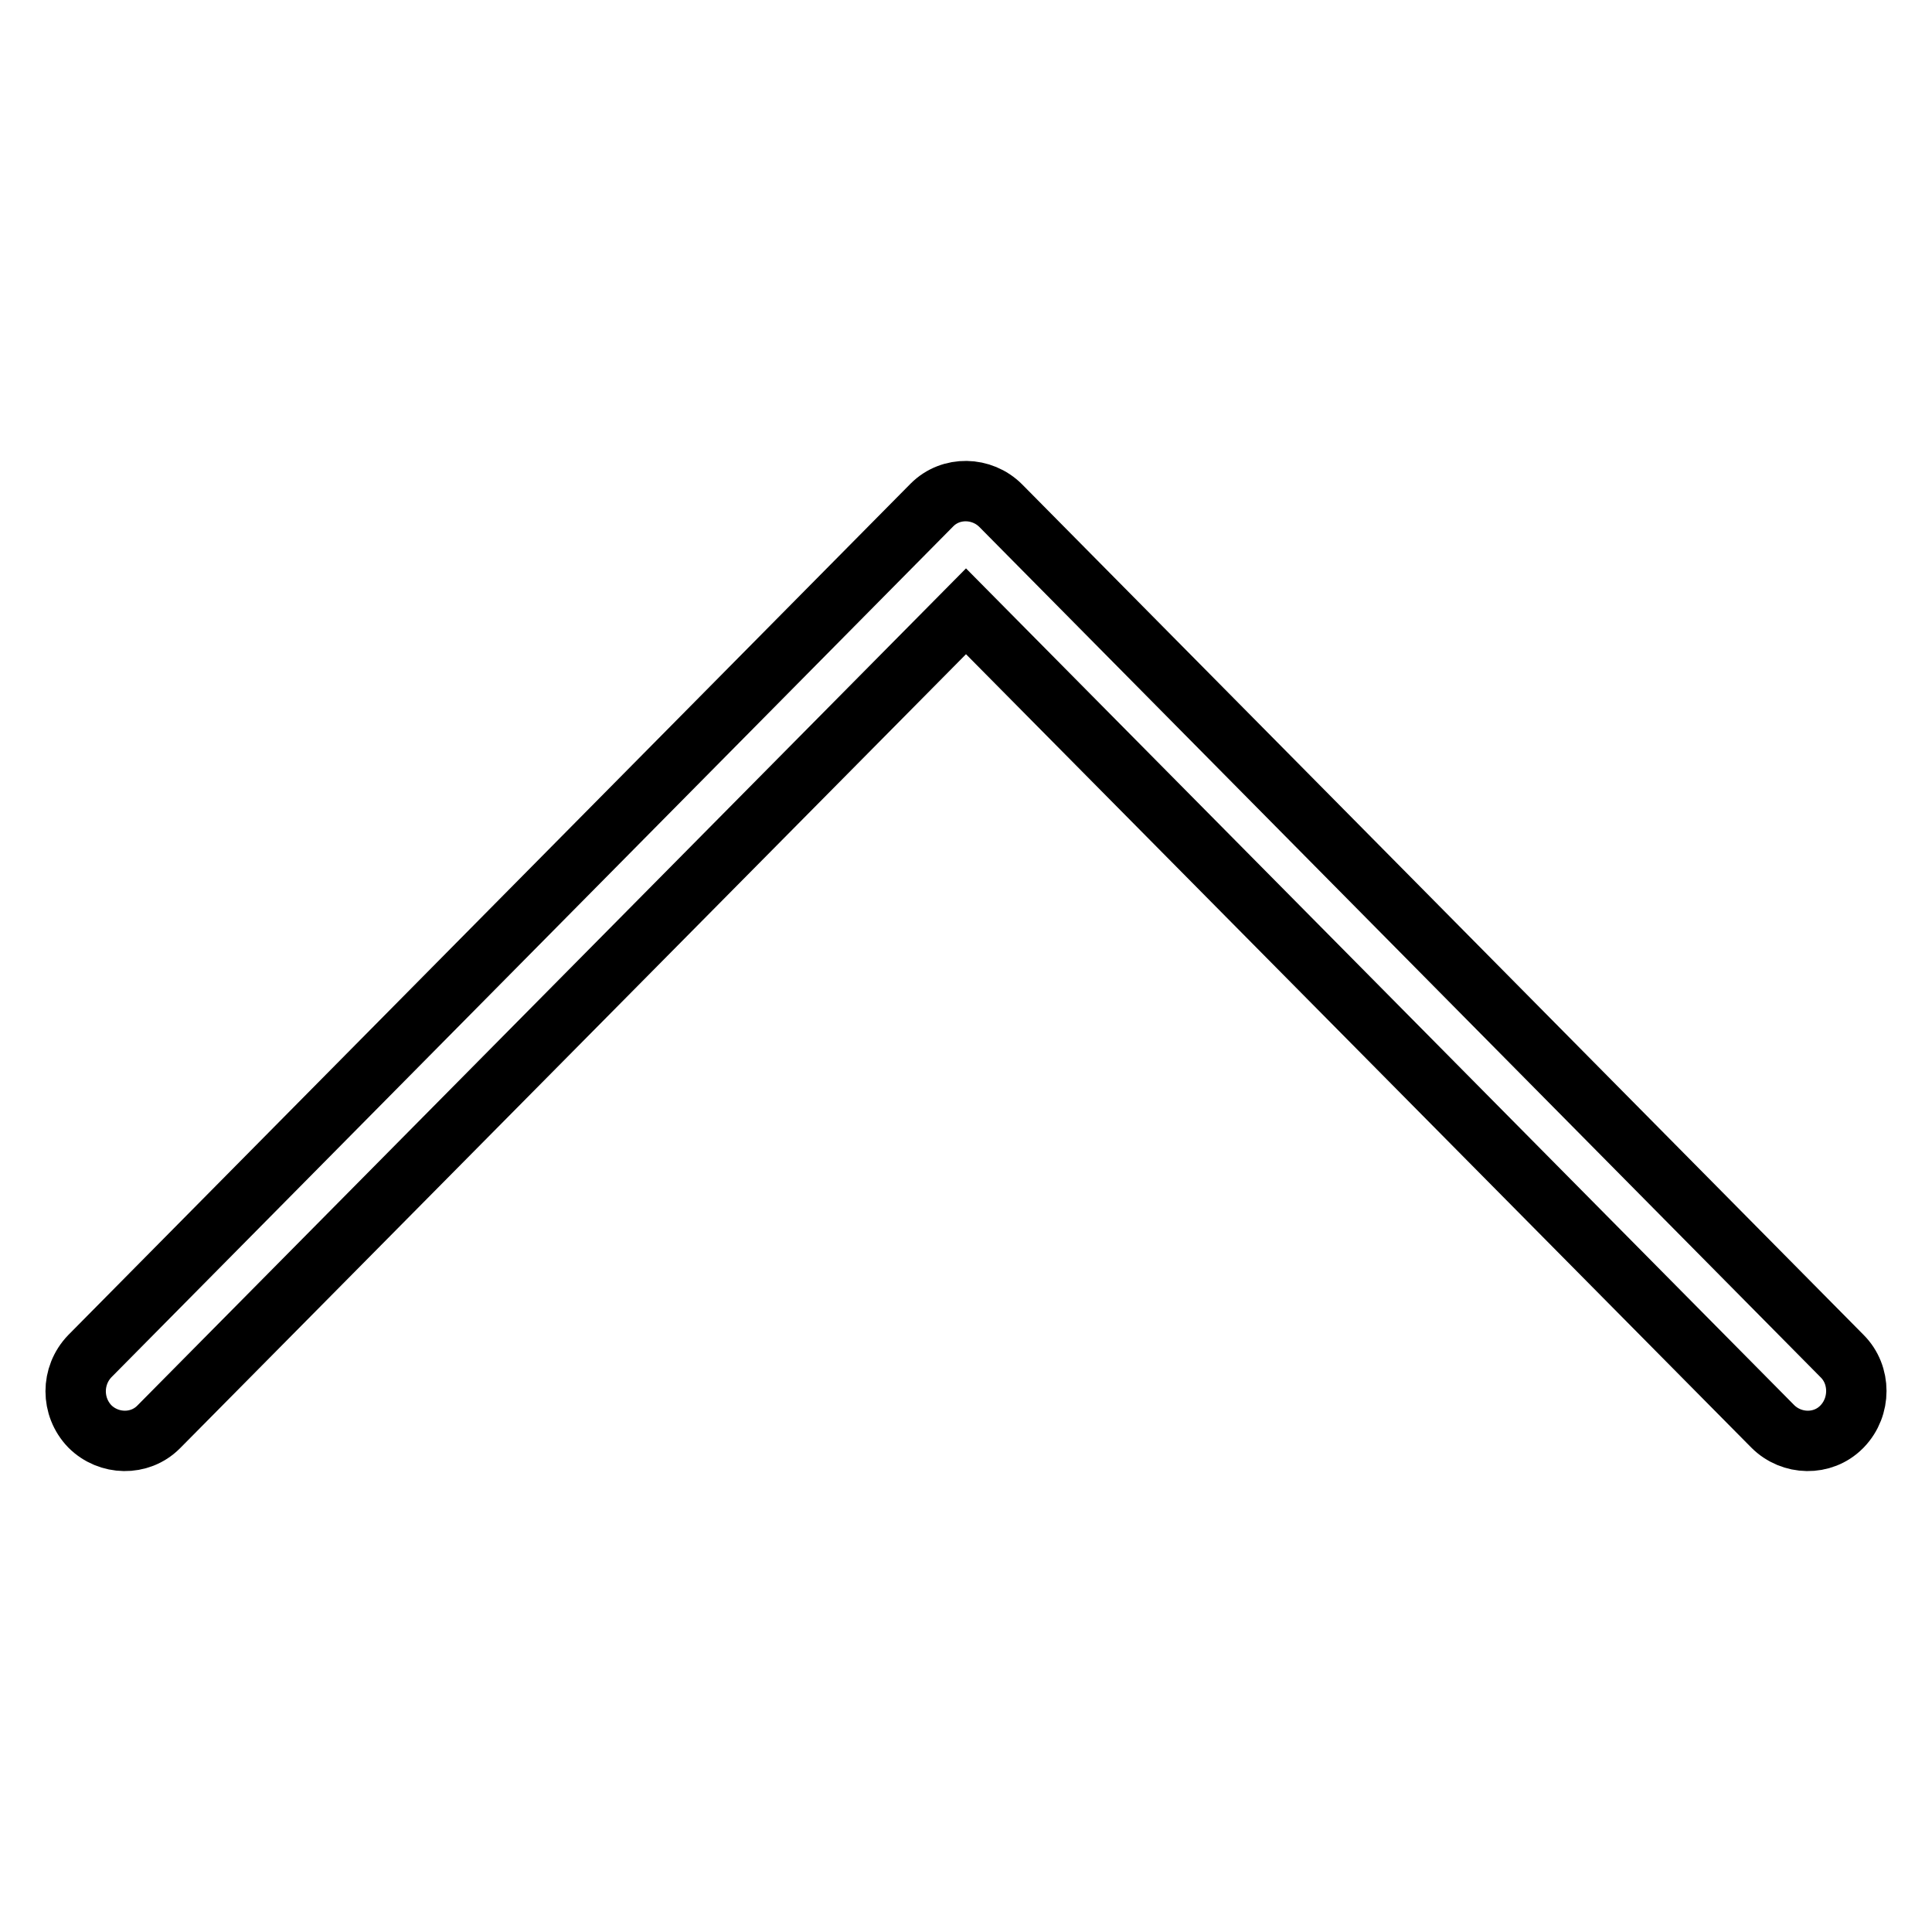
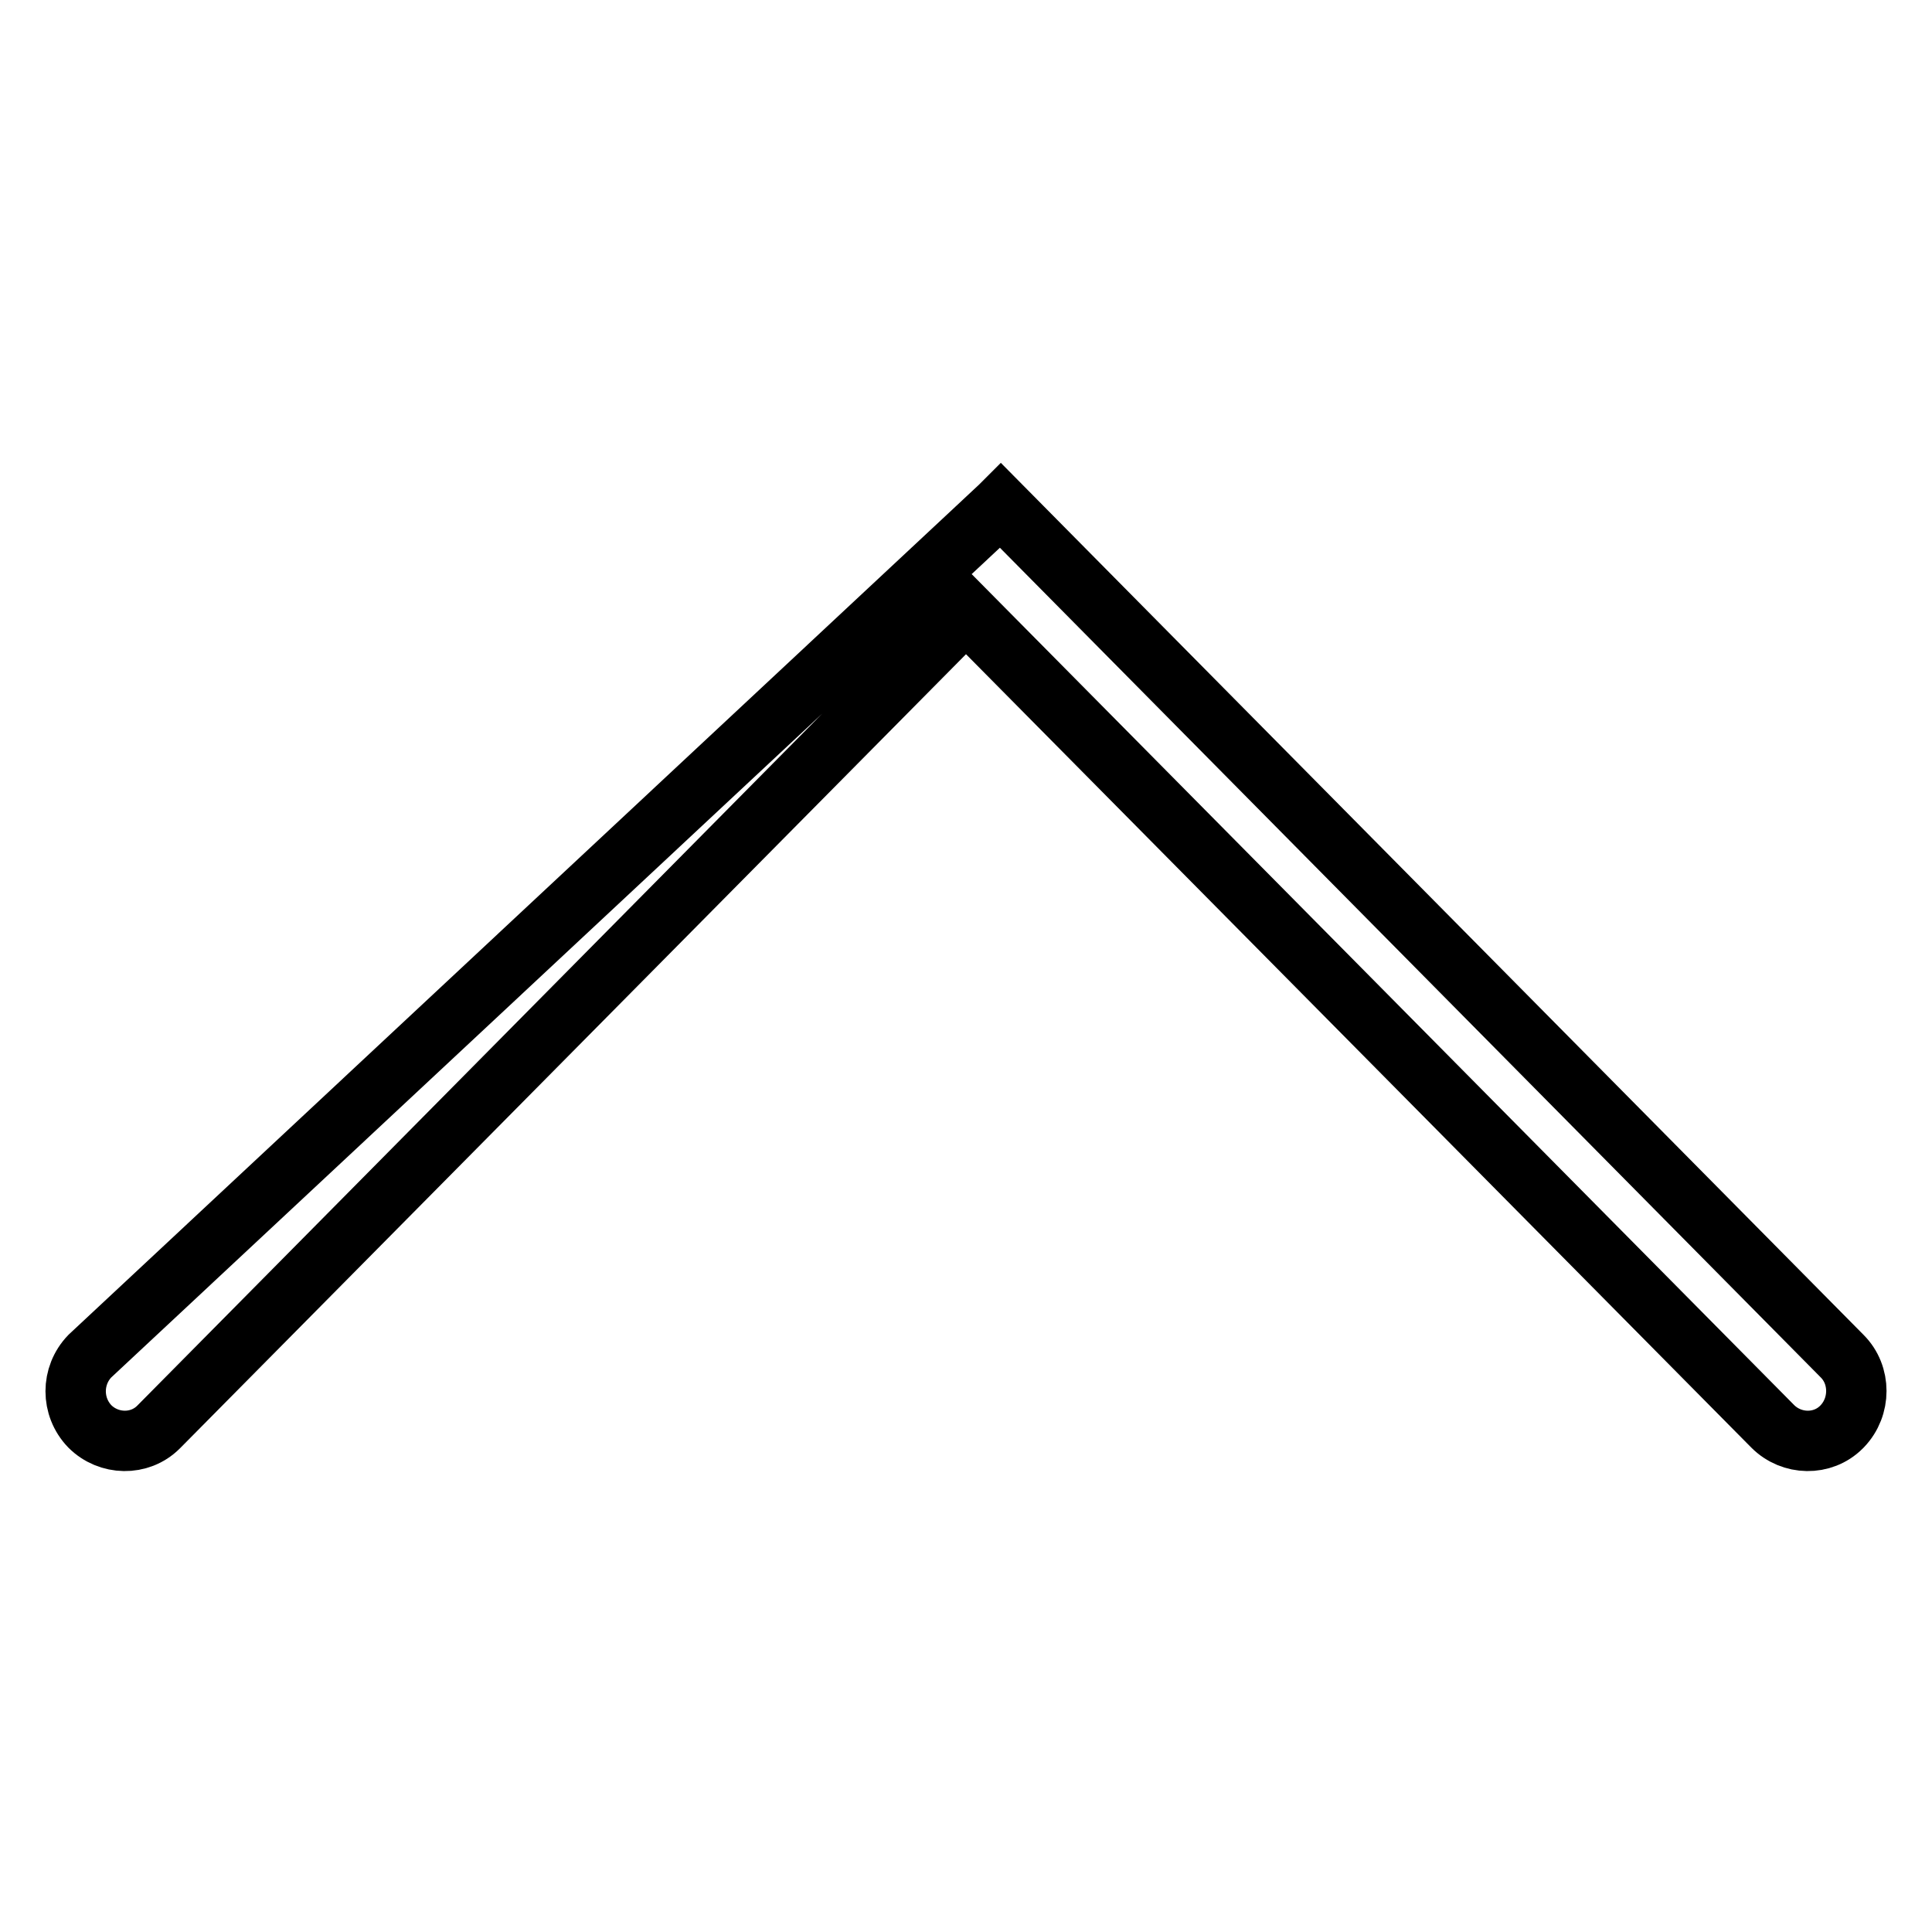
<svg xmlns="http://www.w3.org/2000/svg" version="1.1" x="0px" y="0px" viewBox="0 0 256 256" enable-background="new 0 0 256 256" xml:space="preserve">
  <g>
-     <path stroke-width="8" fill-opacity="0" stroke="#000000" d="M244.1,179.7L132.6,67c-2.5-2.5-6.6-2.6-9.1-0.1c0,0,0,0-0.1,0.1L11.9,179.7c-2.5,2.6-2.5,6.7,0,9.3 c2.5,2.5,6.6,2.6,9.1,0.1c0,0,0,0,0.1-0.1L128,81l106.9,108c2.5,2.5,6.6,2.6,9.1,0.1c0,0,0,0,0.1-0.1 C246.6,186.4,246.6,182.2,244.1,179.7z" />
+     <path stroke-width="8" fill-opacity="0" stroke="#000000" d="M244.1,179.7L132.6,67c0,0,0,0-0.1,0.1L11.9,179.7c-2.5,2.6-2.5,6.7,0,9.3 c2.5,2.5,6.6,2.6,9.1,0.1c0,0,0,0,0.1-0.1L128,81l106.9,108c2.5,2.5,6.6,2.6,9.1,0.1c0,0,0,0,0.1-0.1 C246.6,186.4,246.6,182.2,244.1,179.7z" />
  </g>
</svg>